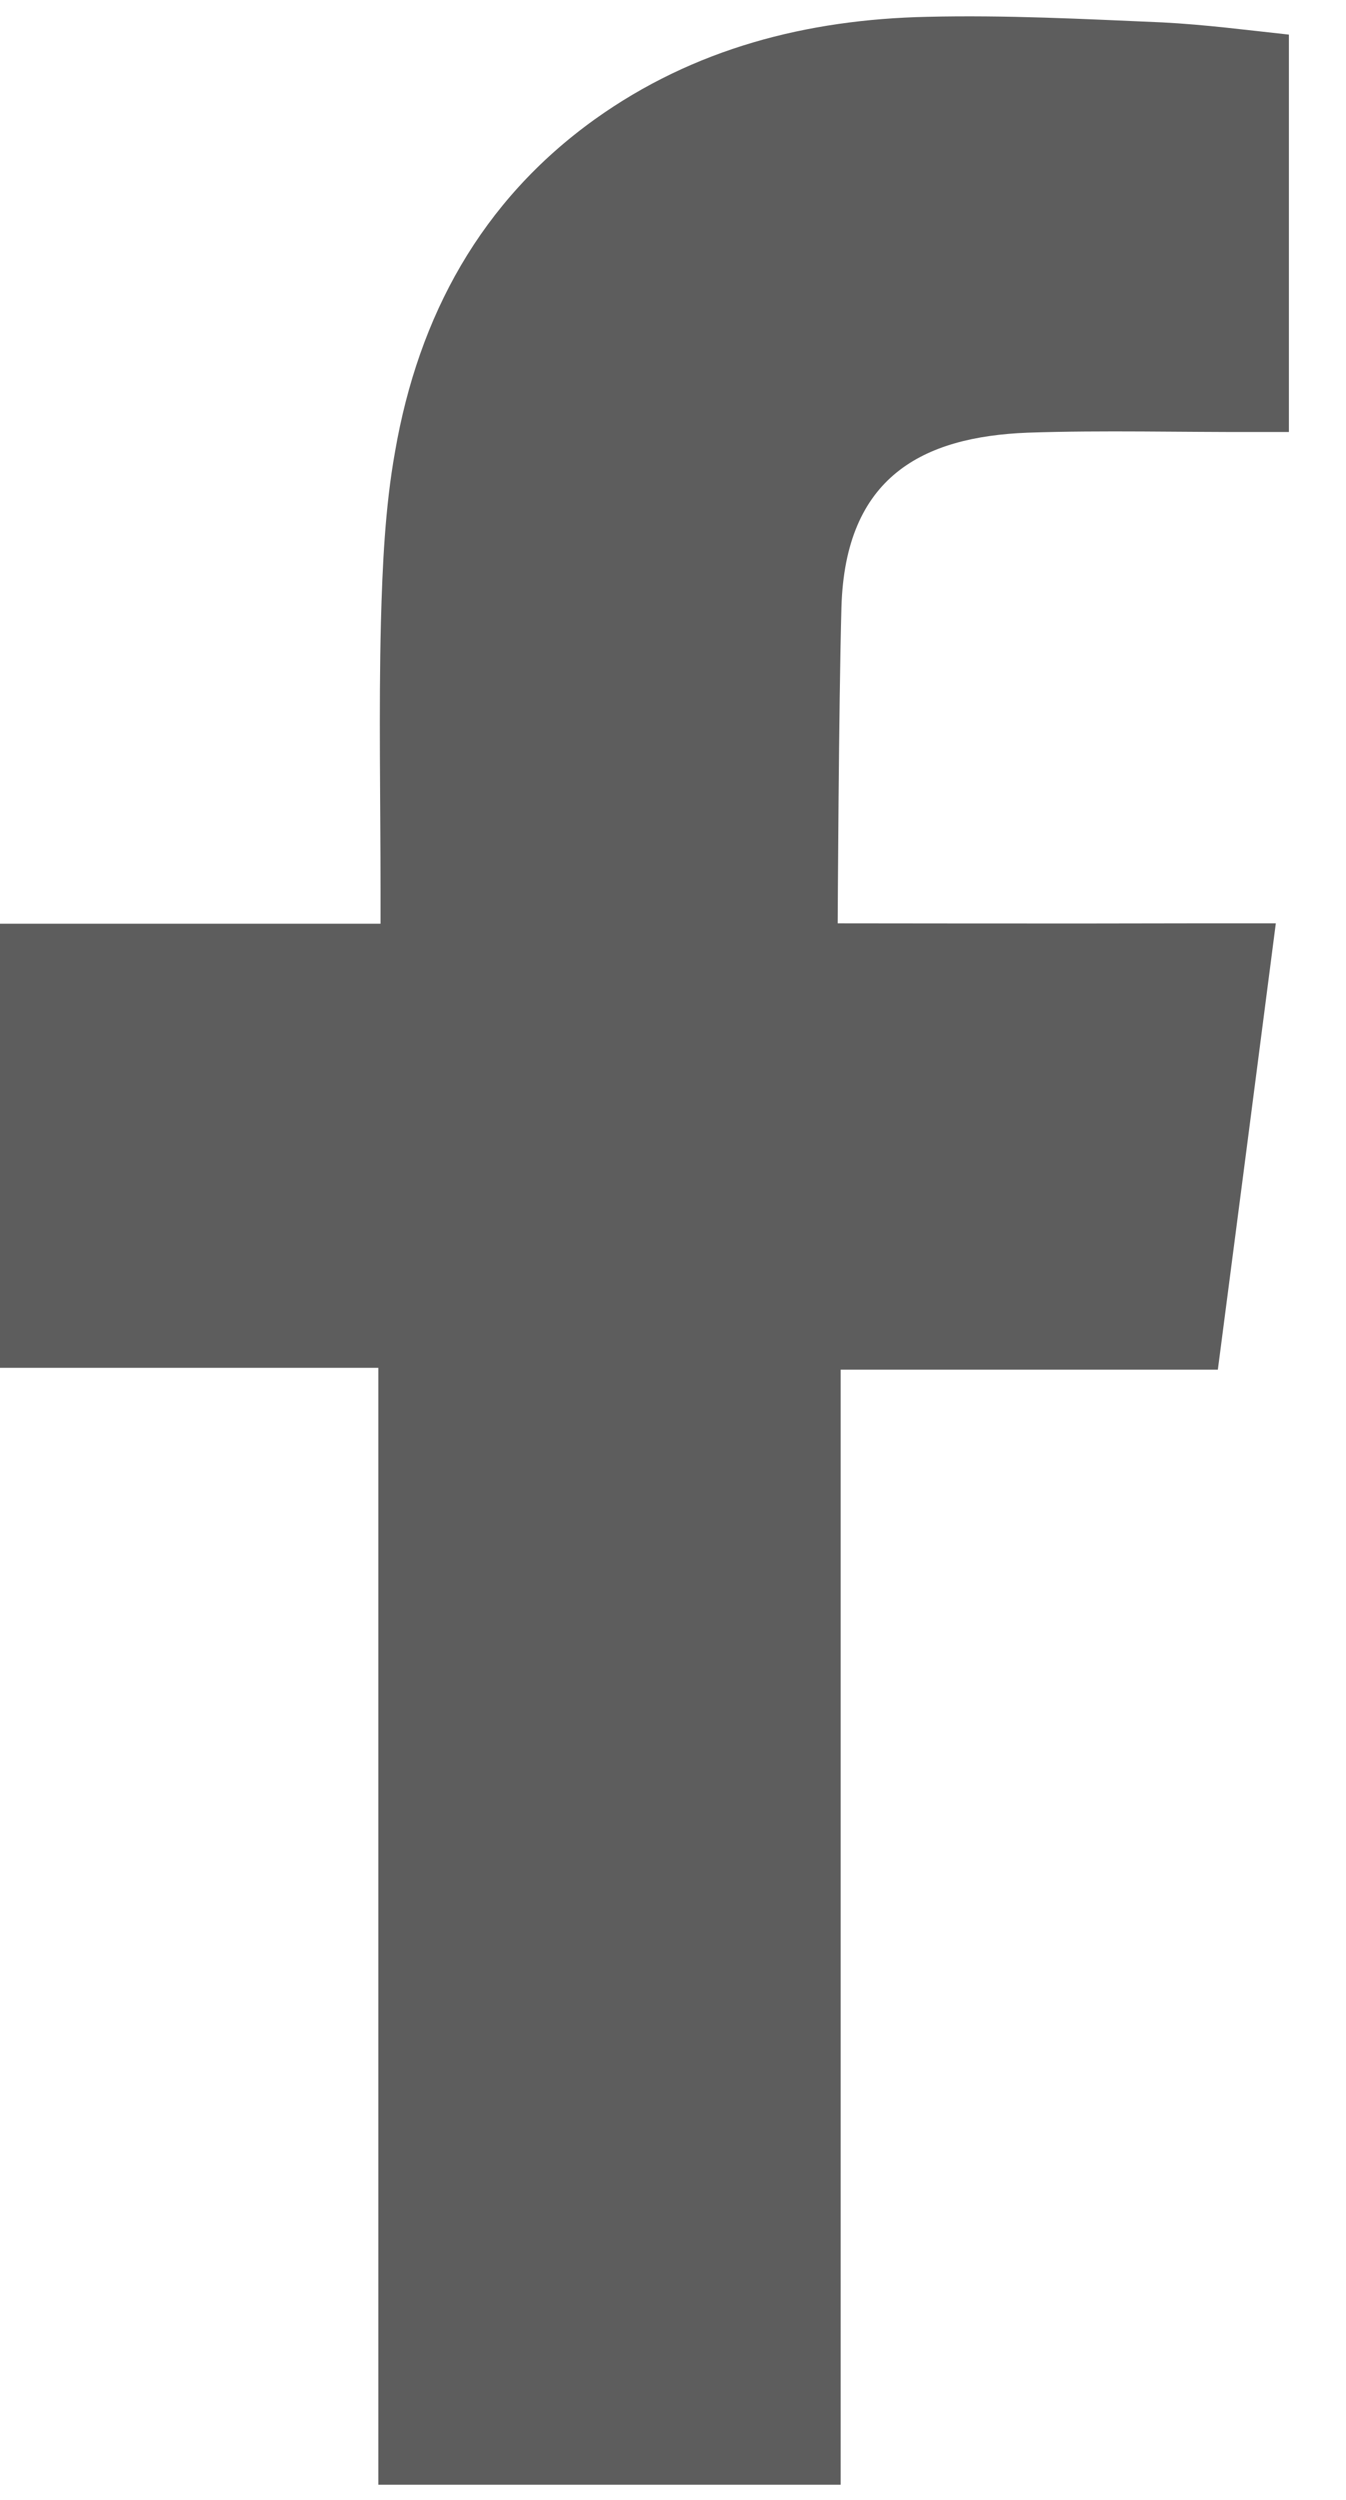
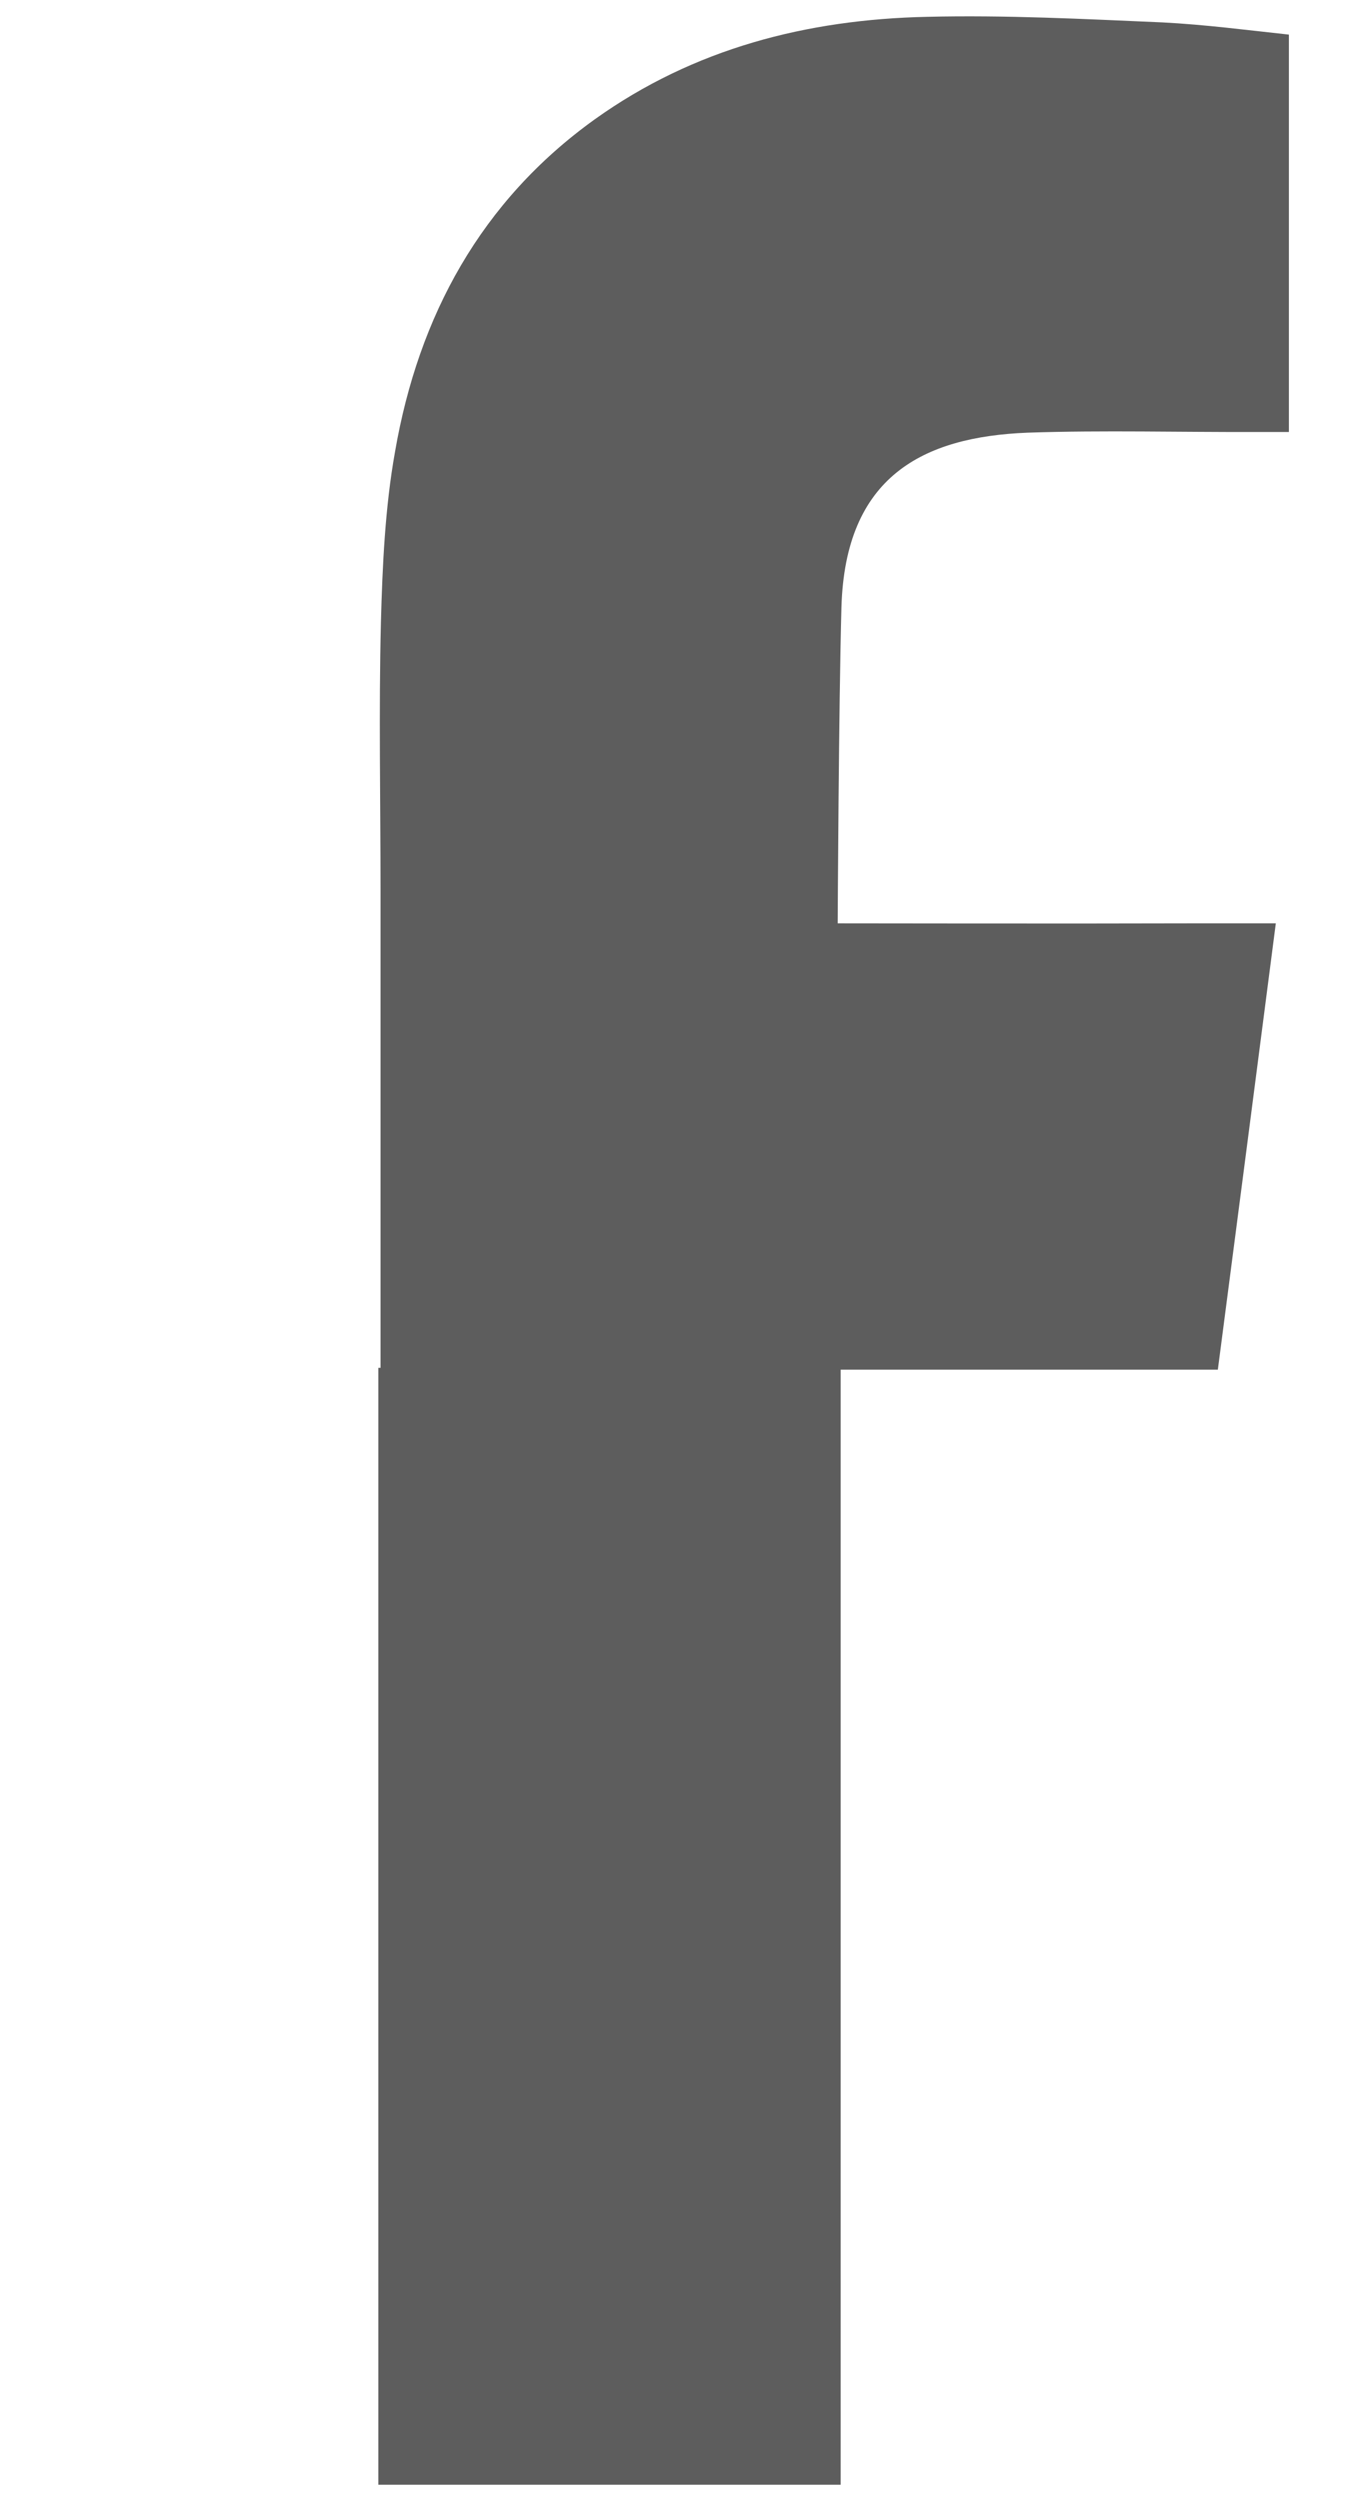
<svg xmlns="http://www.w3.org/2000/svg" width="14" height="26" viewBox="0 0 14 26" fill="none">
-   <path fill-rule="evenodd" clip-rule="evenodd" d="M10.688 4.5C11.485 4.473 12.277 4.496 13.077 4.493H13.406V0.36C12.98 0.314 12.536 0.256 12.091 0.233C11.276 0.198 10.456 0.155 9.641 0.175C8.396 0.202 7.217 0.503 6.185 1.242C5.002 2.092 4.353 3.287 4.109 4.697C4.005 5.277 3.978 5.88 3.962 6.472C3.939 7.399 3.958 8.331 3.958 9.259V9.607H0V14.226H3.935V25.842H8.744V14.245H12.667C12.868 12.707 13.065 11.188 13.27 9.603H12.389C11.276 9.607 8.713 9.603 8.713 9.603C8.713 9.603 8.724 7.311 8.752 6.317C8.79 4.956 9.598 4.543 10.688 4.5Z" fill="#5D5D5D" />
+   <path fill-rule="evenodd" clip-rule="evenodd" d="M10.688 4.5C11.485 4.473 12.277 4.496 13.077 4.493H13.406V0.36C12.98 0.314 12.536 0.256 12.091 0.233C11.276 0.198 10.456 0.155 9.641 0.175C8.396 0.202 7.217 0.503 6.185 1.242C5.002 2.092 4.353 3.287 4.109 4.697C4.005 5.277 3.978 5.88 3.962 6.472C3.939 7.399 3.958 8.331 3.958 9.259V9.607V14.226H3.935V25.842H8.744V14.245H12.667C12.868 12.707 13.065 11.188 13.27 9.603H12.389C11.276 9.607 8.713 9.603 8.713 9.603C8.713 9.603 8.724 7.311 8.752 6.317C8.79 4.956 9.598 4.543 10.688 4.5Z" fill="#5D5D5D" />
</svg>